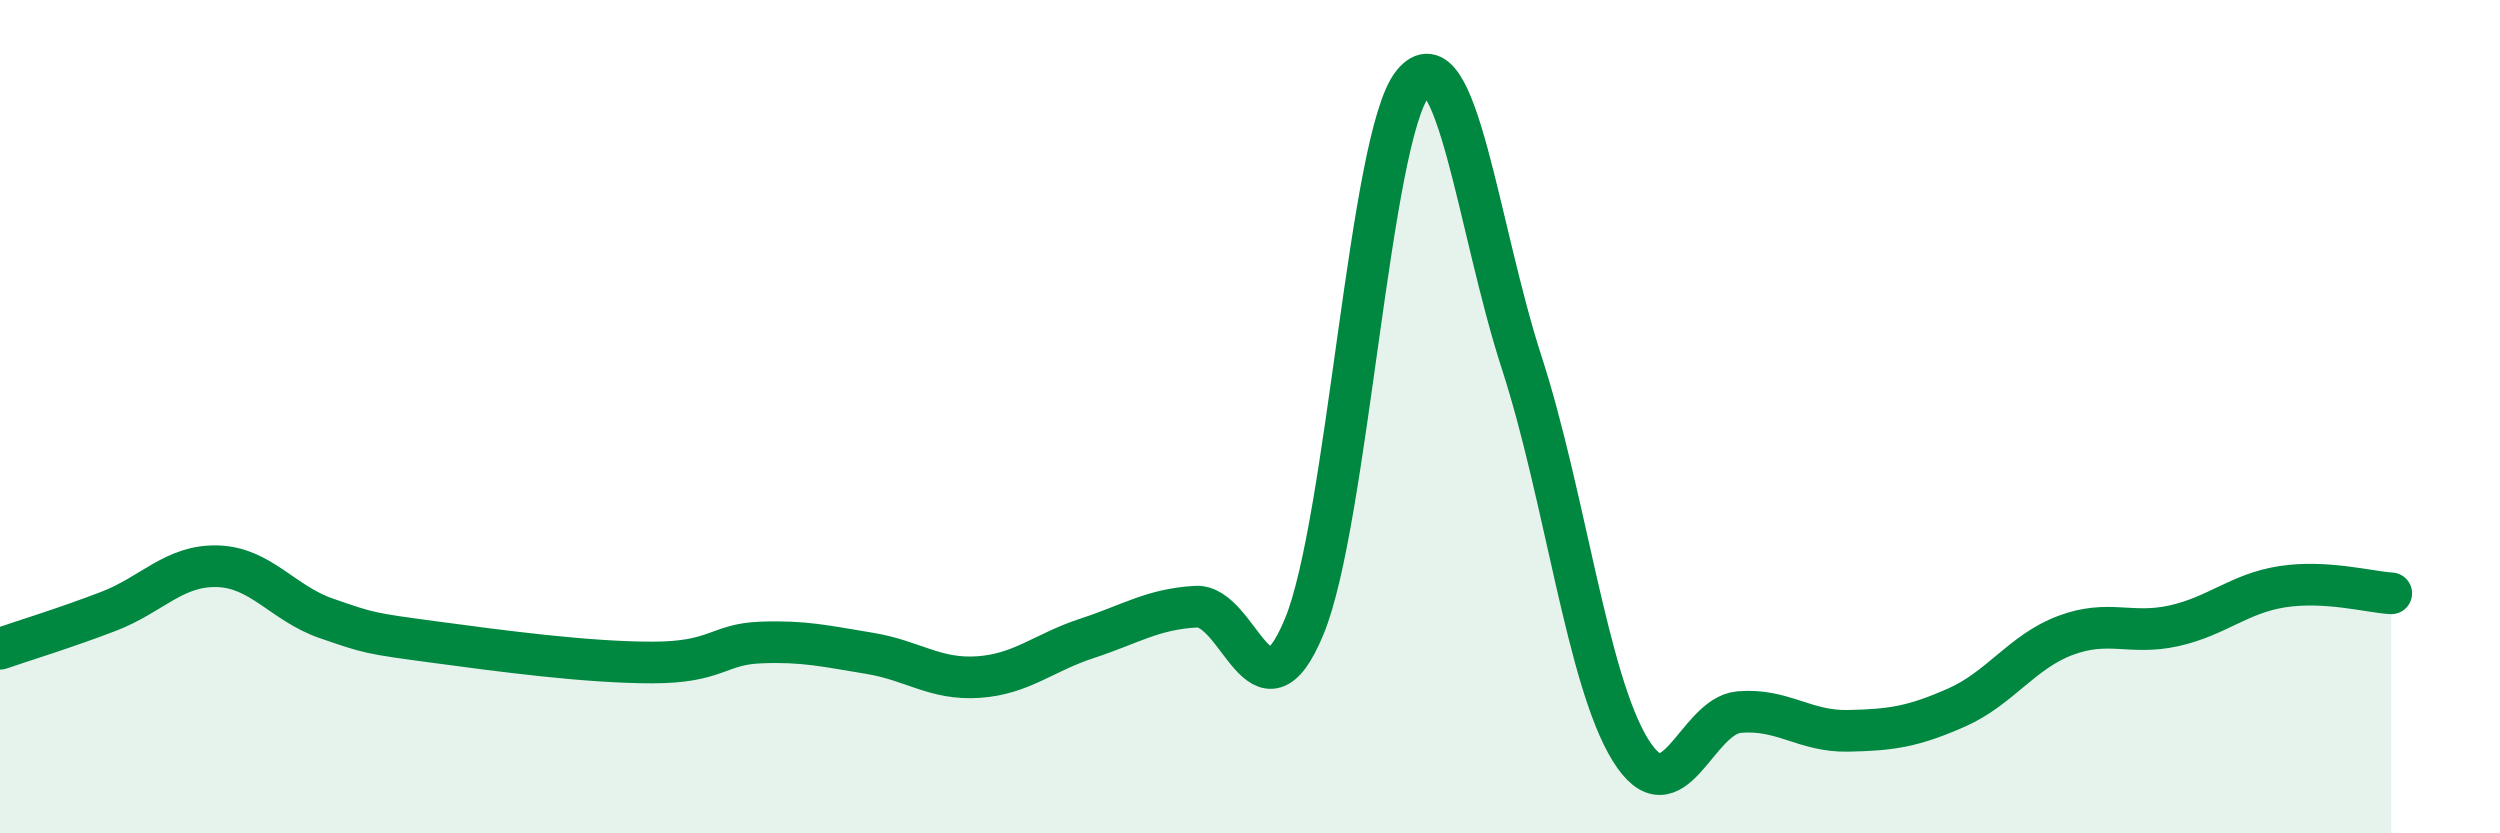
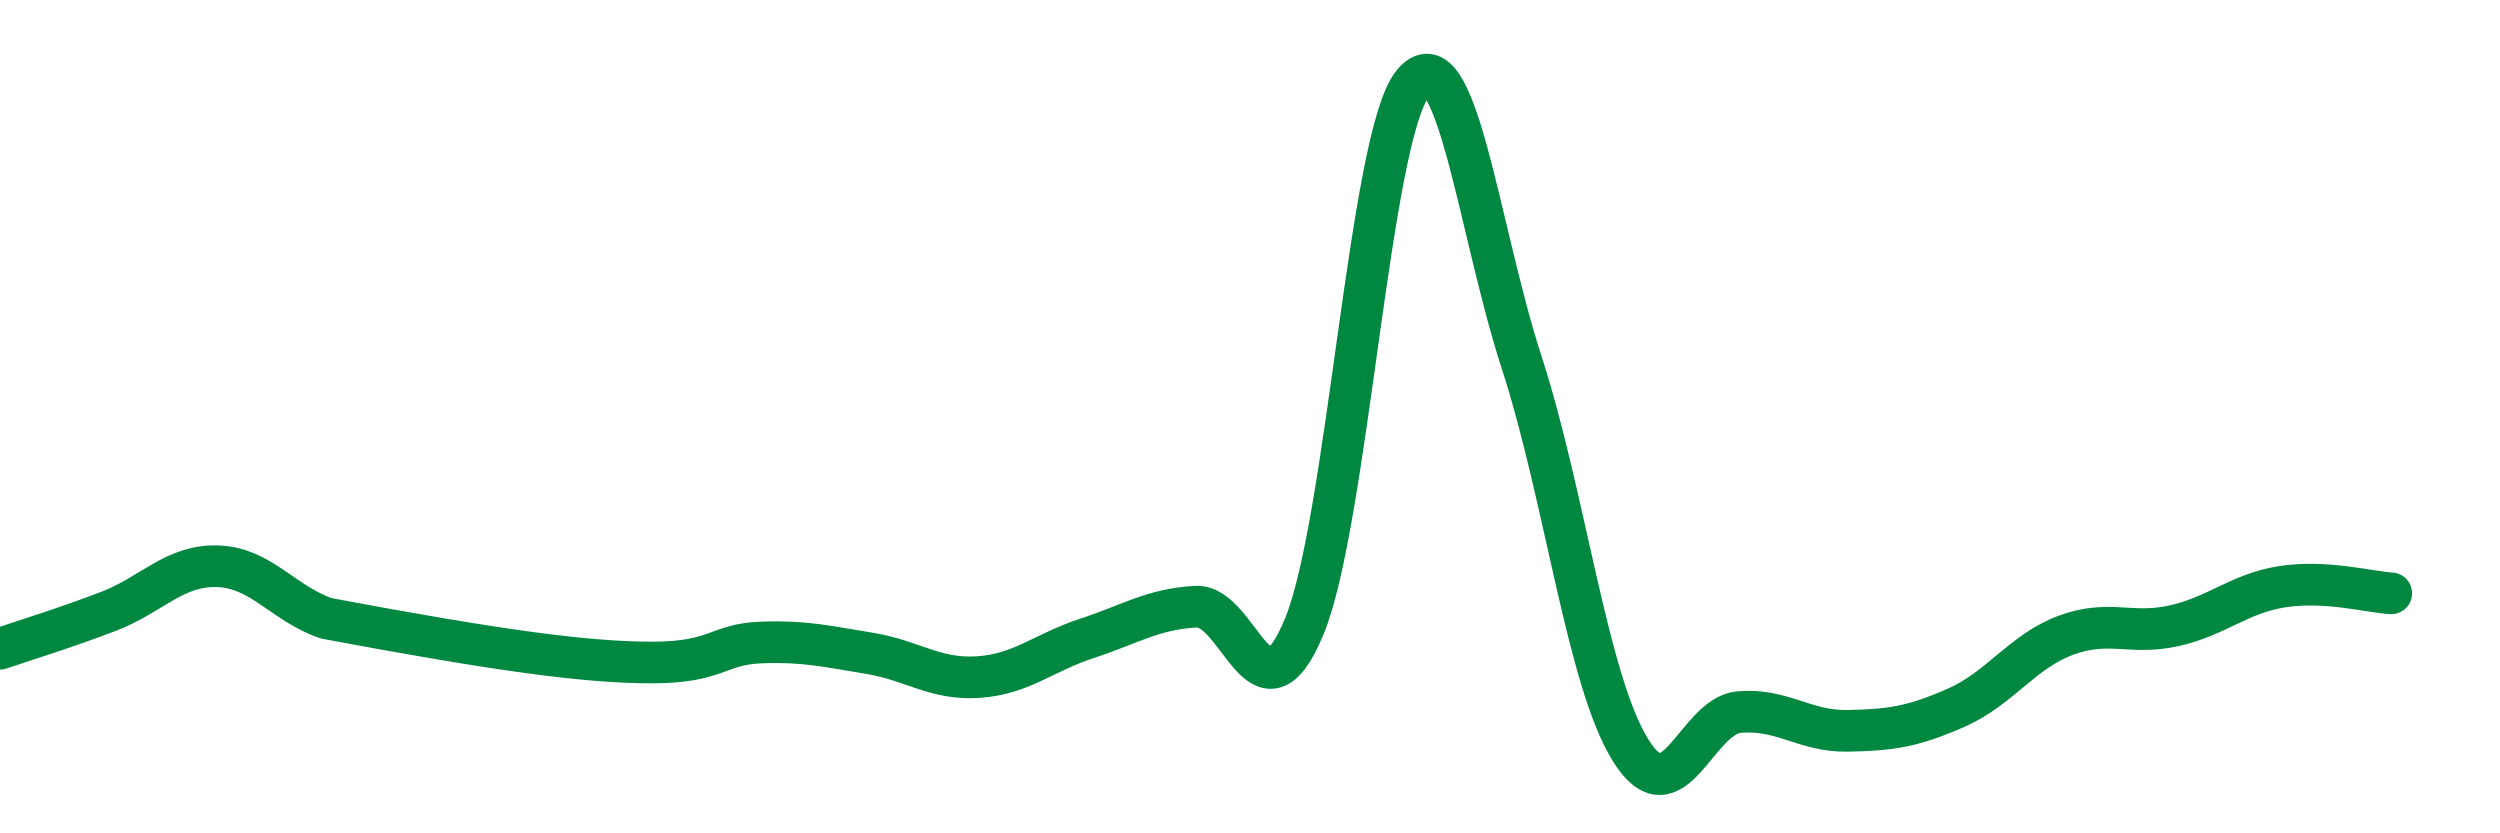
<svg xmlns="http://www.w3.org/2000/svg" width="60" height="20" viewBox="0 0 60 20">
-   <path d="M 0,15.57 C 0.52,15.39 1.57,15.07 2.61,14.67 C 3.65,14.27 4.18,13.56 5.22,13.59 C 6.26,13.62 6.79,14.48 7.83,14.84 C 8.87,15.2 8.87,15.2 10.43,15.41 C 11.99,15.62 14.08,15.9 15.65,15.9 C 17.22,15.9 17.22,15.46 18.26,15.42 C 19.3,15.38 19.83,15.51 20.87,15.68 C 21.91,15.85 22.44,16.32 23.48,16.25 C 24.52,16.18 25.05,15.66 26.09,15.32 C 27.13,14.98 27.66,14.62 28.7,14.56 C 29.74,14.5 30.26,17.55 31.3,15.04 C 32.34,12.53 32.87,3.27 33.91,2 C 34.95,0.73 35.48,5.5 36.52,8.7 C 37.56,11.9 38.09,16.32 39.13,18 C 40.17,19.68 40.7,17.18 41.74,17.09 C 42.78,17 43.31,17.56 44.35,17.54 C 45.39,17.52 45.92,17.44 46.96,16.98 C 48,16.52 48.53,15.64 49.57,15.25 C 50.61,14.86 51.13,15.25 52.17,15.02 C 53.21,14.79 53.74,14.24 54.78,14.08 C 55.82,13.92 56.87,14.21 57.39,14.24L57.39 20L0 20Z" fill="#008740" opacity="0.1" stroke-linecap="round" stroke-linejoin="round" />
-   <path d="M 0,15.57 C 0.52,15.39 1.57,15.07 2.61,14.67 C 3.65,14.27 4.18,13.56 5.22,13.59 C 6.26,13.62 6.79,14.48 7.83,14.84 C 8.87,15.2 8.87,15.2 10.43,15.41 C 11.99,15.62 14.08,15.9 15.65,15.9 C 17.22,15.9 17.22,15.46 18.26,15.42 C 19.3,15.38 19.83,15.51 20.87,15.68 C 21.91,15.85 22.44,16.32 23.48,16.25 C 24.52,16.18 25.05,15.66 26.09,15.32 C 27.13,14.98 27.66,14.62 28.7,14.56 C 29.74,14.5 30.26,17.55 31.3,15.04 C 32.34,12.53 32.87,3.27 33.91,2 C 34.95,0.73 35.48,5.5 36.52,8.7 C 37.56,11.9 38.09,16.32 39.13,18 C 40.17,19.68 40.7,17.18 41.74,17.09 C 42.78,17 43.31,17.56 44.35,17.54 C 45.39,17.52 45.92,17.44 46.96,16.98 C 48,16.52 48.53,15.64 49.57,15.25 C 50.61,14.86 51.13,15.25 52.17,15.02 C 53.21,14.79 53.74,14.24 54.78,14.08 C 55.82,13.92 56.87,14.21 57.39,14.24" stroke="#008740" stroke-width="1" fill="none" stroke-linecap="round" stroke-linejoin="round" />
+   <path d="M 0,15.57 C 0.52,15.39 1.57,15.07 2.61,14.67 C 3.65,14.27 4.18,13.56 5.22,13.59 C 6.26,13.62 6.79,14.48 7.83,14.84 C 11.99,15.62 14.08,15.9 15.65,15.9 C 17.22,15.9 17.22,15.46 18.26,15.42 C 19.3,15.38 19.83,15.51 20.87,15.68 C 21.91,15.85 22.44,16.32 23.48,16.25 C 24.52,16.18 25.05,15.66 26.09,15.32 C 27.13,14.98 27.66,14.62 28.7,14.56 C 29.74,14.5 30.26,17.55 31.3,15.04 C 32.34,12.53 32.87,3.27 33.91,2 C 34.95,0.73 35.48,5.5 36.52,8.7 C 37.56,11.9 38.09,16.32 39.13,18 C 40.17,19.68 40.7,17.18 41.74,17.09 C 42.78,17 43.31,17.56 44.35,17.54 C 45.39,17.52 45.92,17.44 46.96,16.98 C 48,16.52 48.53,15.64 49.57,15.25 C 50.61,14.86 51.13,15.25 52.17,15.02 C 53.21,14.79 53.74,14.24 54.78,14.08 C 55.82,13.92 56.87,14.21 57.39,14.24" stroke="#008740" stroke-width="1" fill="none" stroke-linecap="round" stroke-linejoin="round" />
</svg>